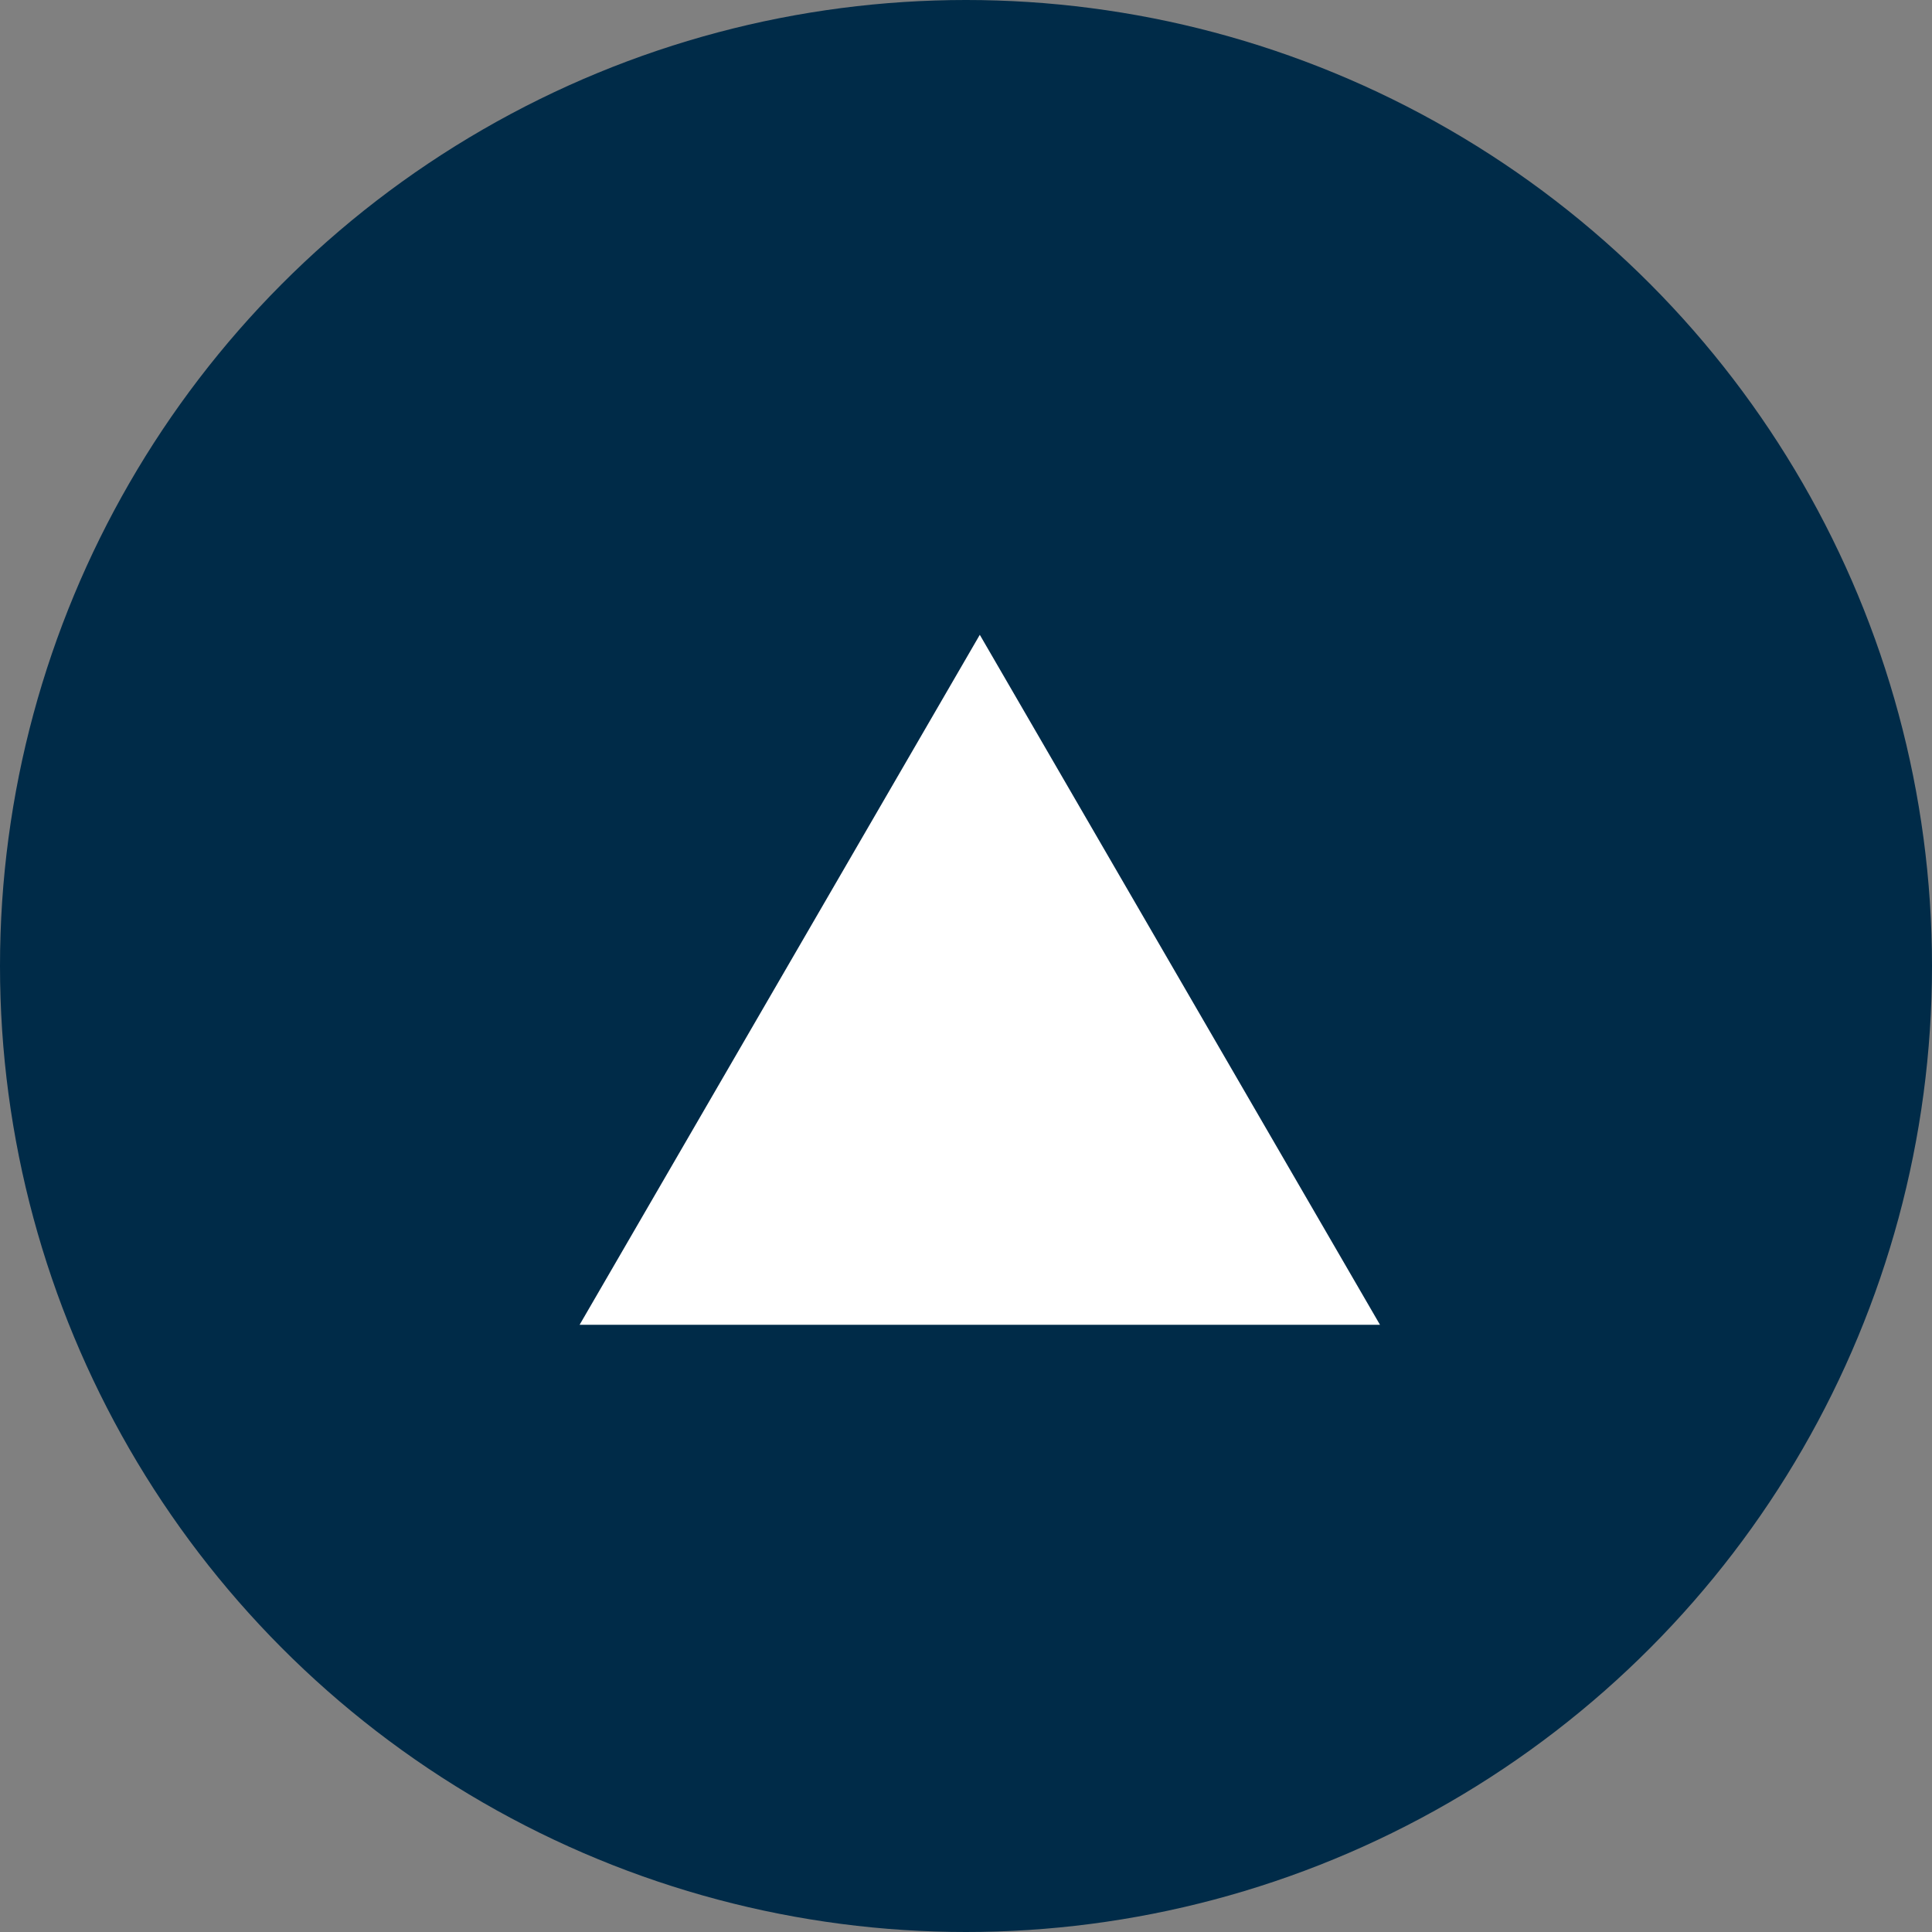
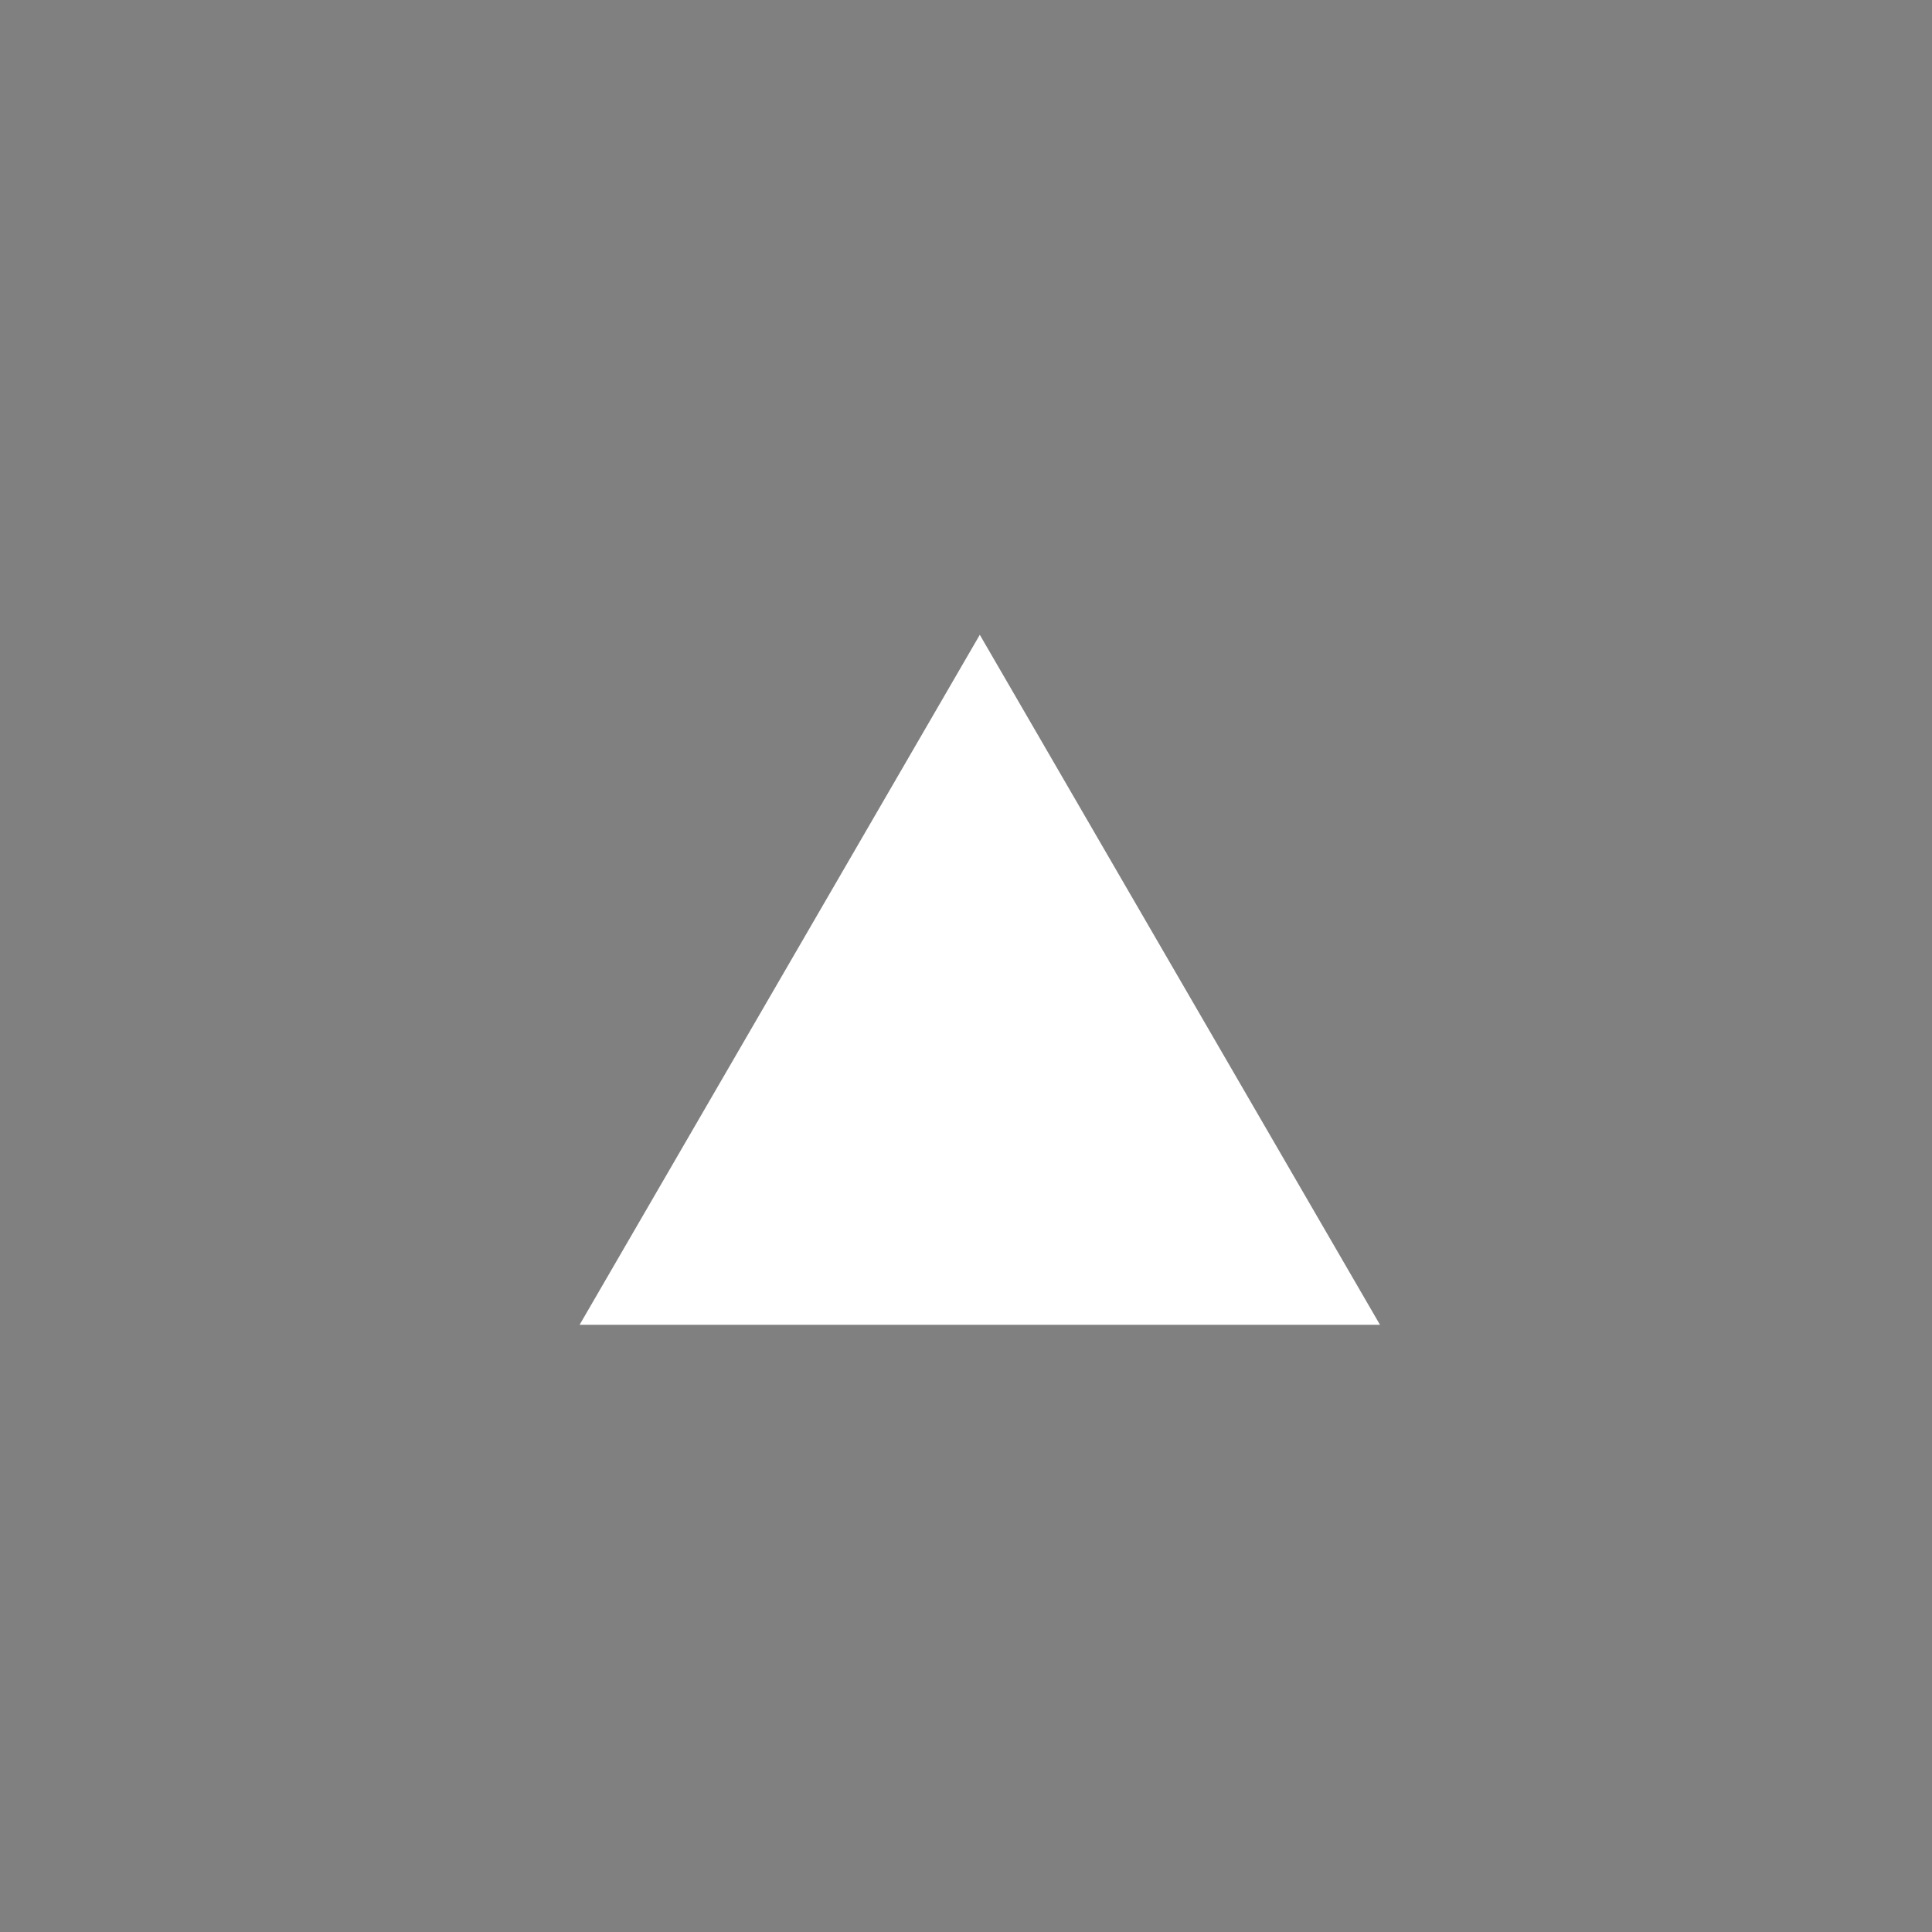
<svg xmlns="http://www.w3.org/2000/svg" width="70" height="70" viewBox="0 0 70 70">
  <rect x="0" y="0" width="70" height="70" fill="#808080" stroke="none" />
  <g id="Raggruppa_602" data-name="Raggruppa 602" transform="translate(-759 -2849)">
-     <circle id="Ellisse_270" data-name="Ellisse 270" cx="35" cy="35" r="35" transform="translate(759 2849)" fill="#002b48" />
    <path id="Poligono_2" data-name="Poligono 2" d="M14.5,0,29,25H0Z" transform="translate(780 2872)" fill="#fff" />
  </g>
</svg>